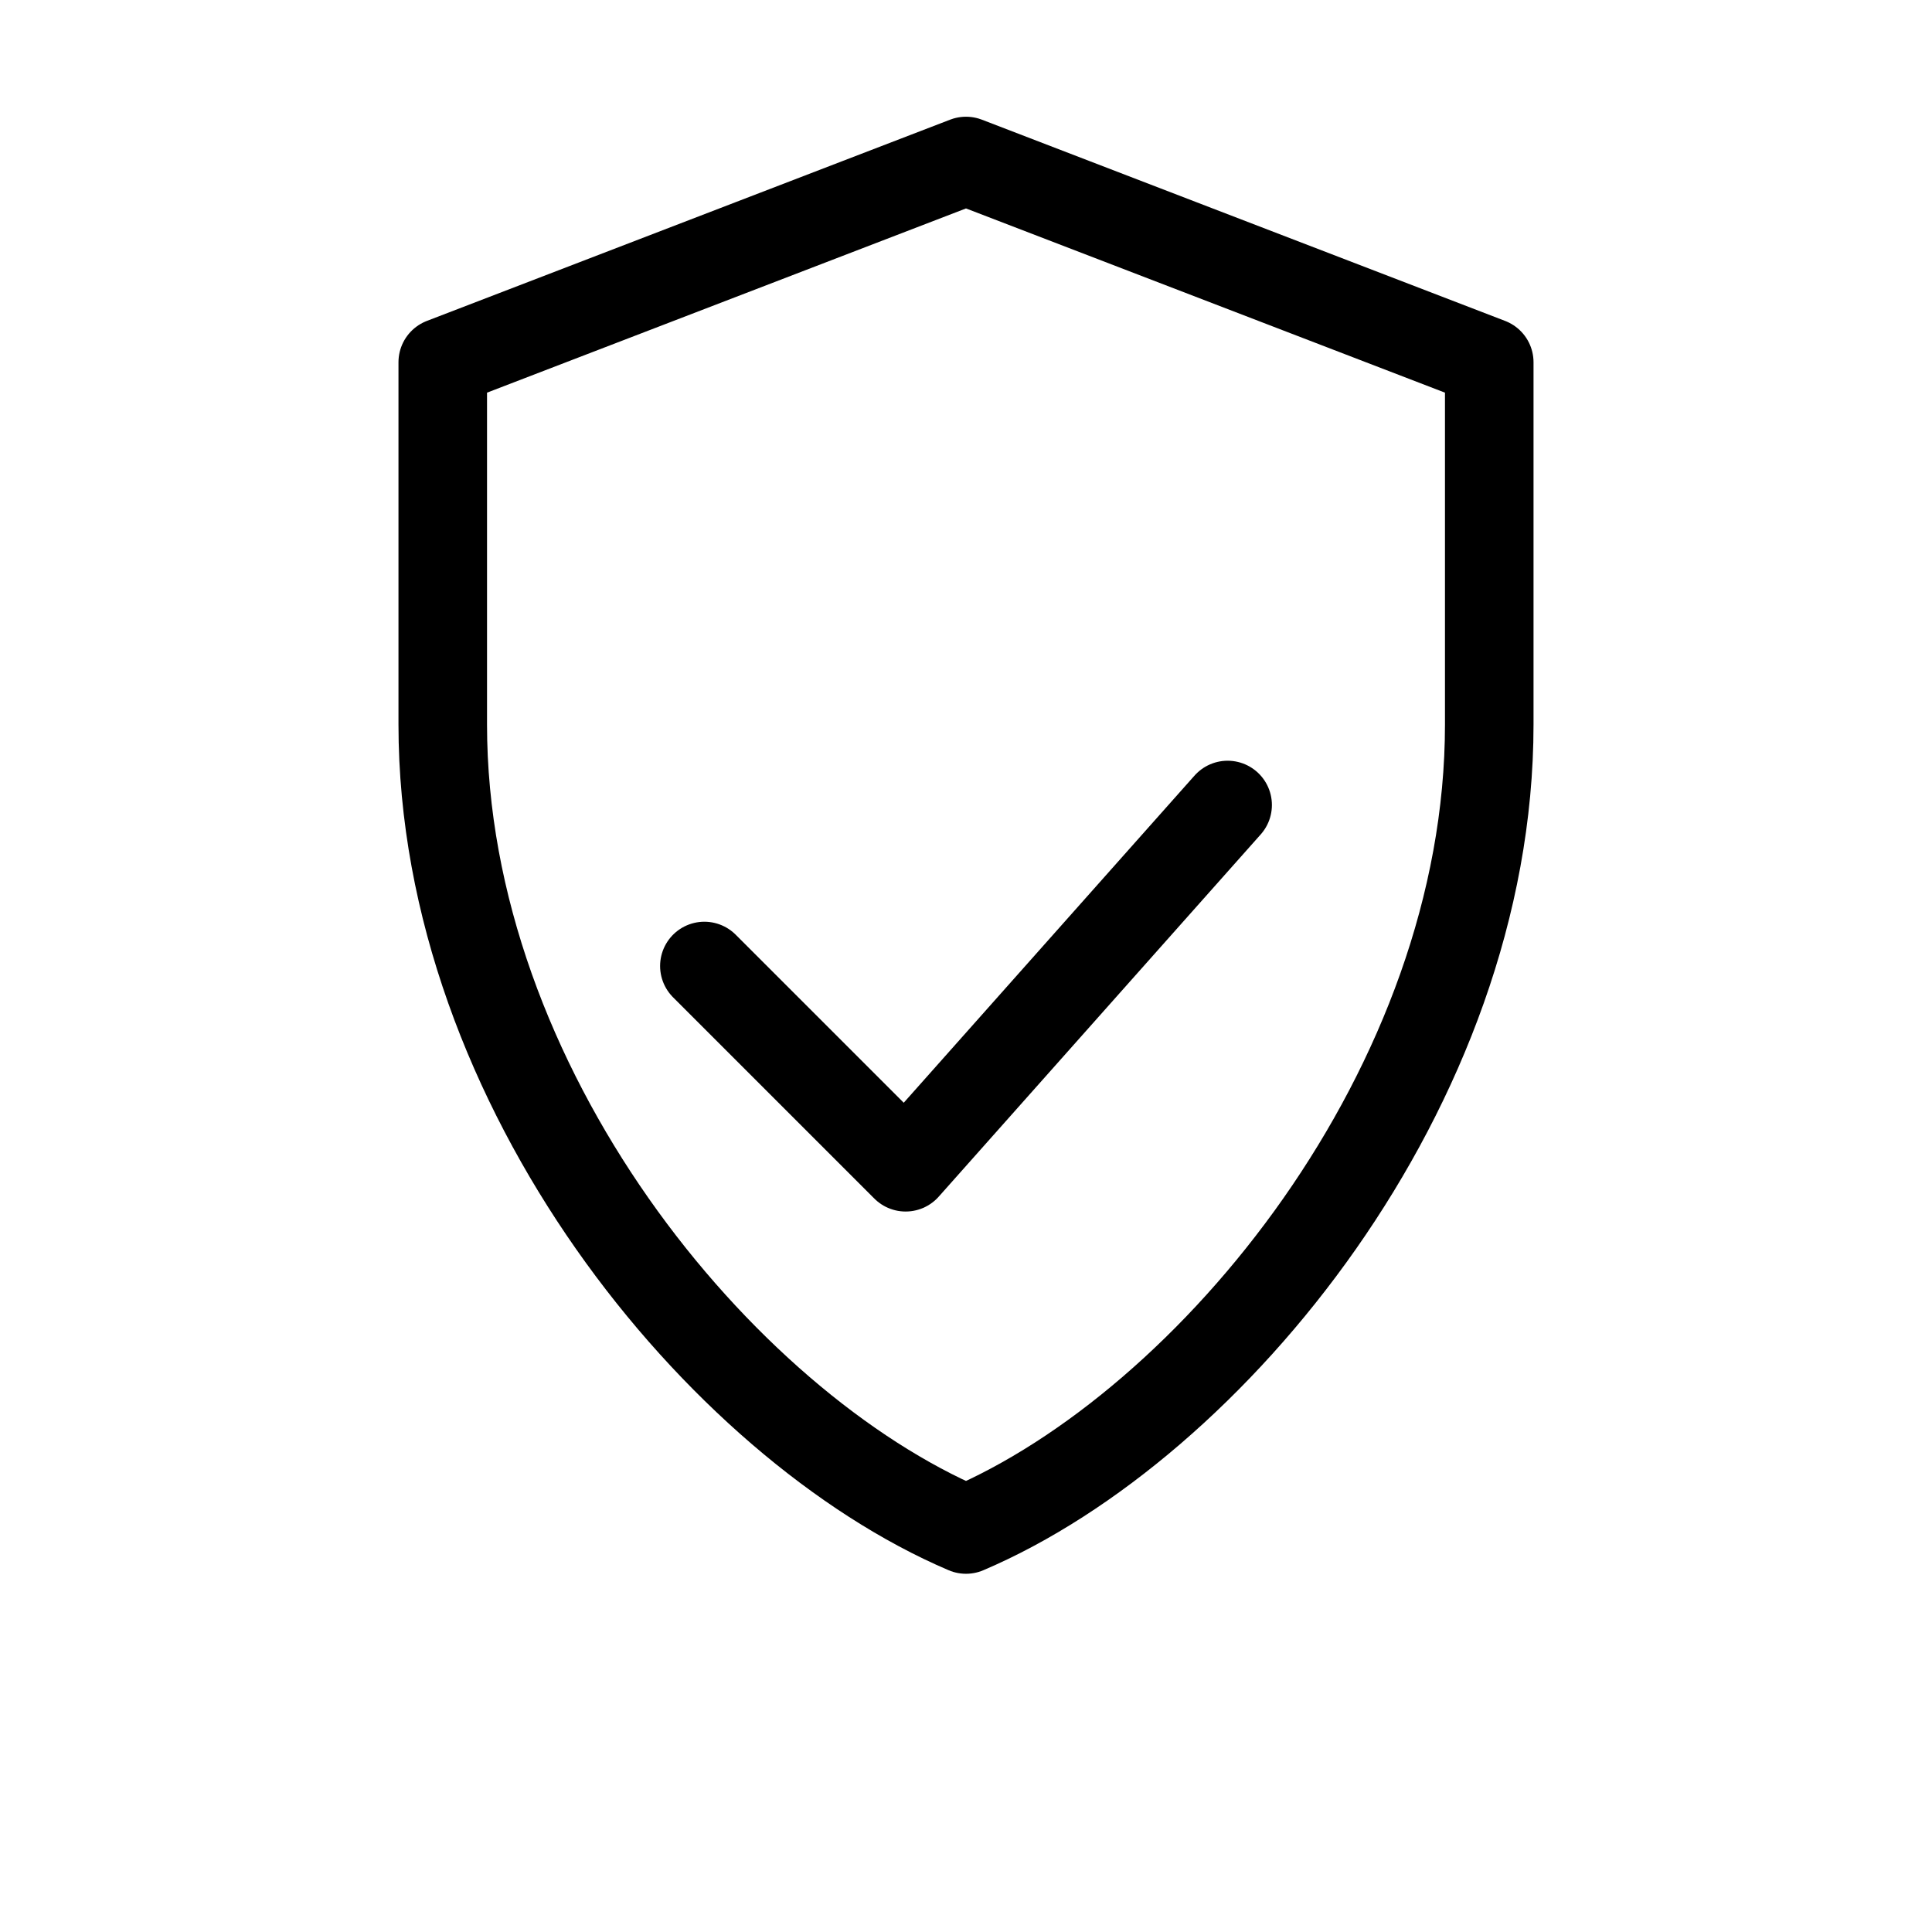
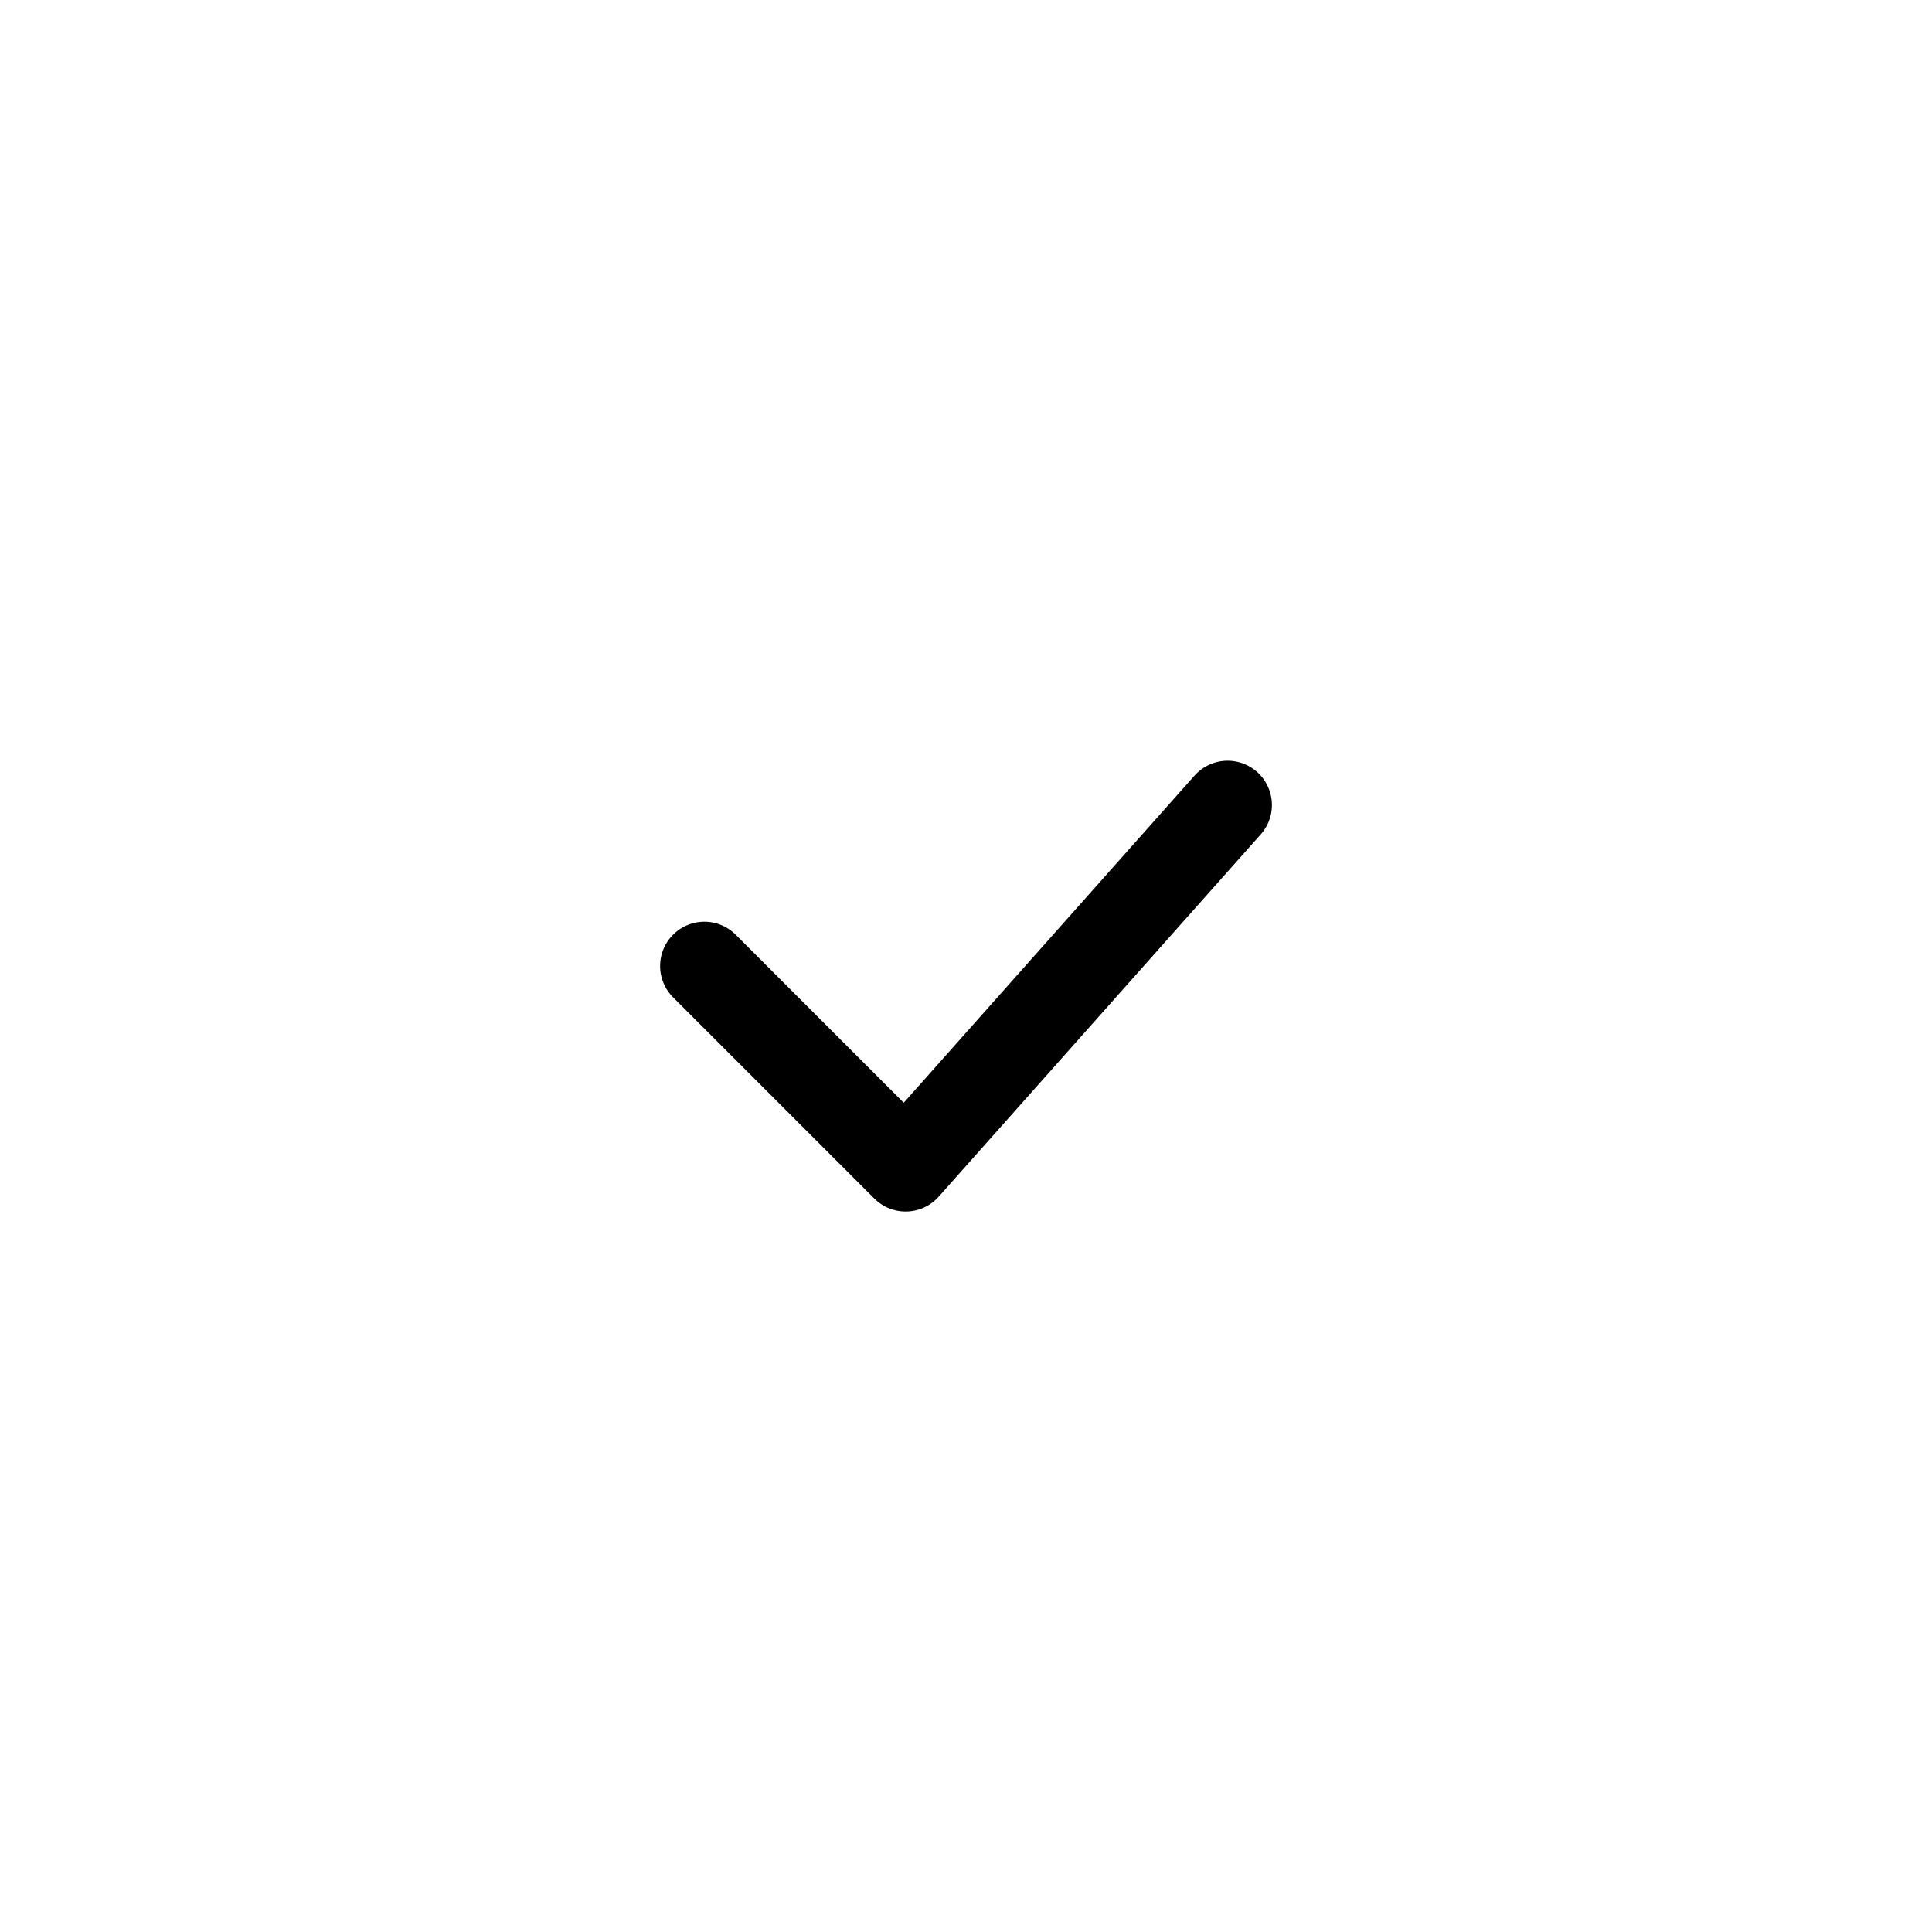
<svg xmlns="http://www.w3.org/2000/svg" stroke-linejoin="round" stroke-linecap="round" stroke-width="2.2" stroke="currentColor" fill="none" viewBox="0 0 48 48">
-   <path d="M24 4l13 5v9c0 9-6.9 17.4-13 20-6.1-2.6-13-11-13-20V9l13-5z" />
  <path d="M17.5 24l5 5 8-9" />
  <title>100% Authentic Products</title>
</svg>